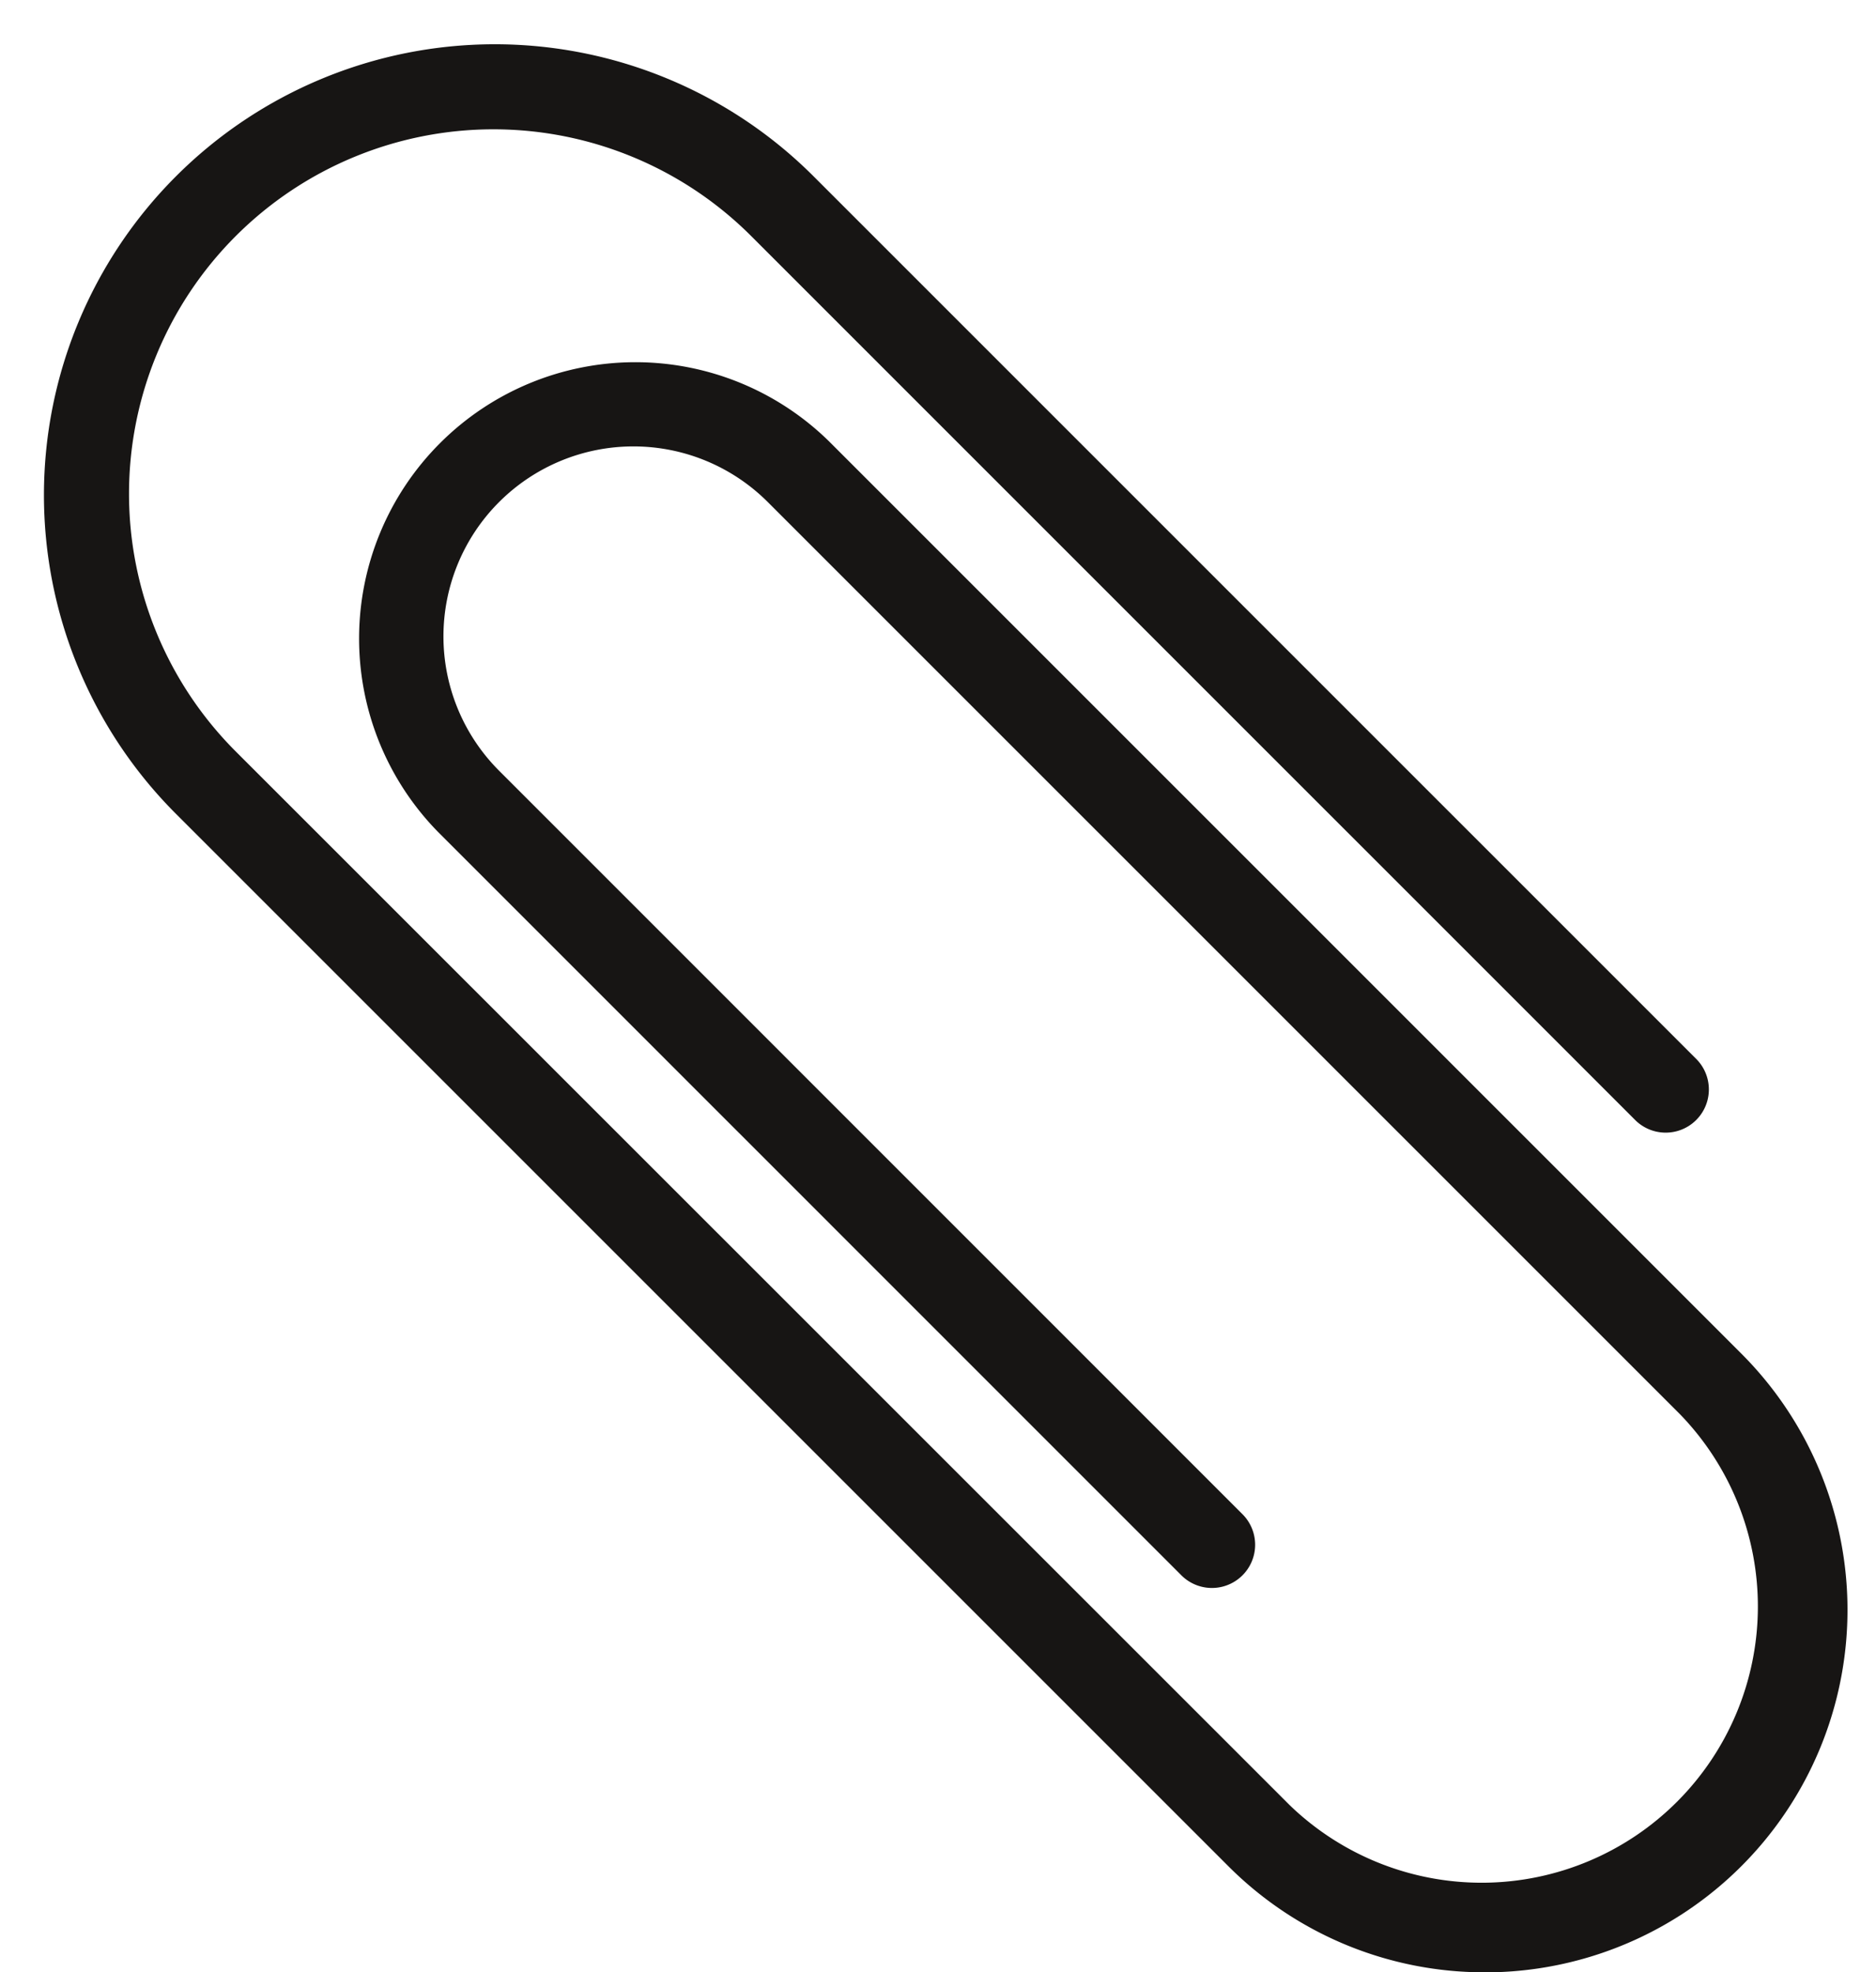
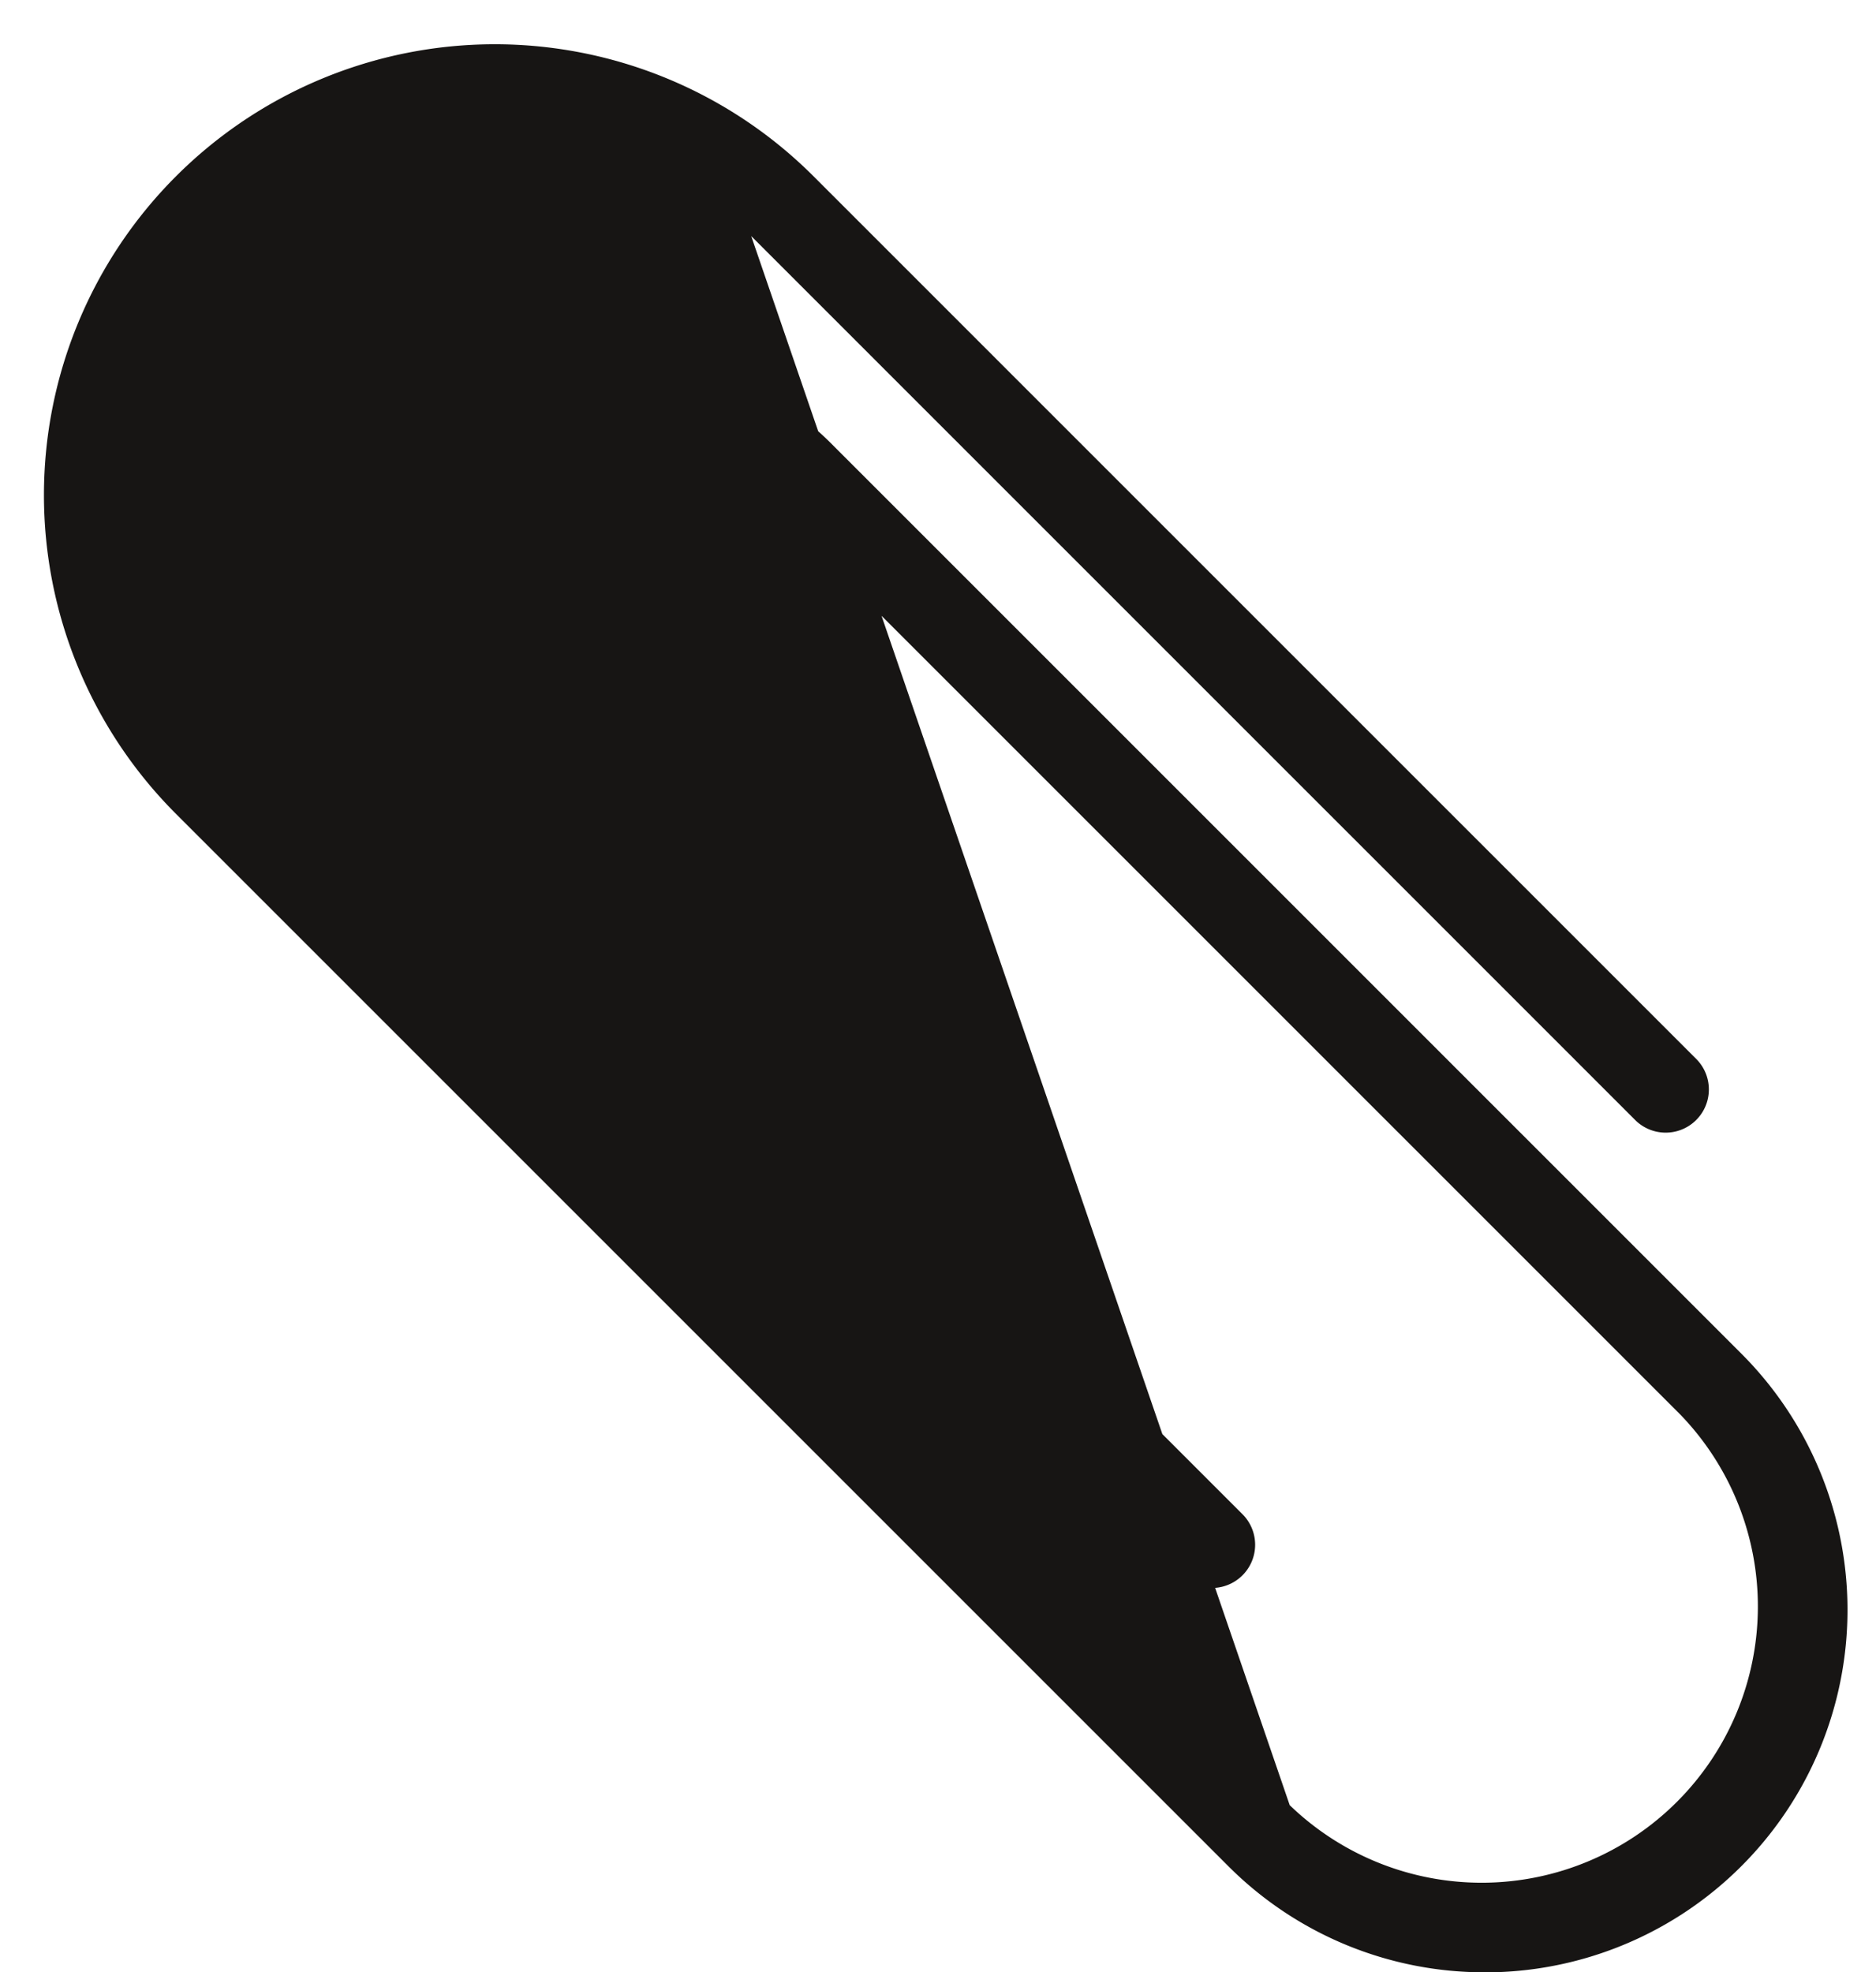
<svg xmlns="http://www.w3.org/2000/svg" height="365.3" preserveAspectRatio="xMidYMid meet" version="1.0" viewBox="-7.9 -8.0 347.5 365.3" width="347.5" zoomAndPan="magnify">
  <g data-name="Layer 2">
    <g data-name="Layer 1" id="change1_1">
-       <path d="M267.14,357.35a67,67,0,0,1-47.49-19.64L24.46,142.52a83.51,83.51,0,0,1,118.1-118.1L306.44,188.3a8,8,0,0,1-11.31,11.31L131.25,35.73A67.51,67.51,0,0,0,35.77,131.2L231,326.39A51.17,51.17,0,0,0,303.32,254l-169-169a35.19,35.19,0,0,0-49.77,49.77L222.25,272.49a8,8,0,0,1-11.32,11.32L73.25,146.12a51.19,51.19,0,0,1,72.39-72.39l169,169a67.14,67.14,0,0,1-47.49,114.63Z" fill="#171514" />
+       <path d="M267.14,357.35a67,67,0,0,1-47.49-19.64L24.46,142.52a83.51,83.51,0,0,1,118.1-118.1L306.44,188.3a8,8,0,0,1-11.31,11.31L131.25,35.73L231,326.39A51.17,51.17,0,0,0,303.32,254l-169-169a35.19,35.19,0,0,0-49.77,49.77L222.25,272.49a8,8,0,0,1-11.32,11.32L73.25,146.12a51.19,51.19,0,0,1,72.39-72.39l169,169a67.14,67.14,0,0,1-47.49,114.63Z" fill="#171514" />
    </g>
  </g>
</svg>